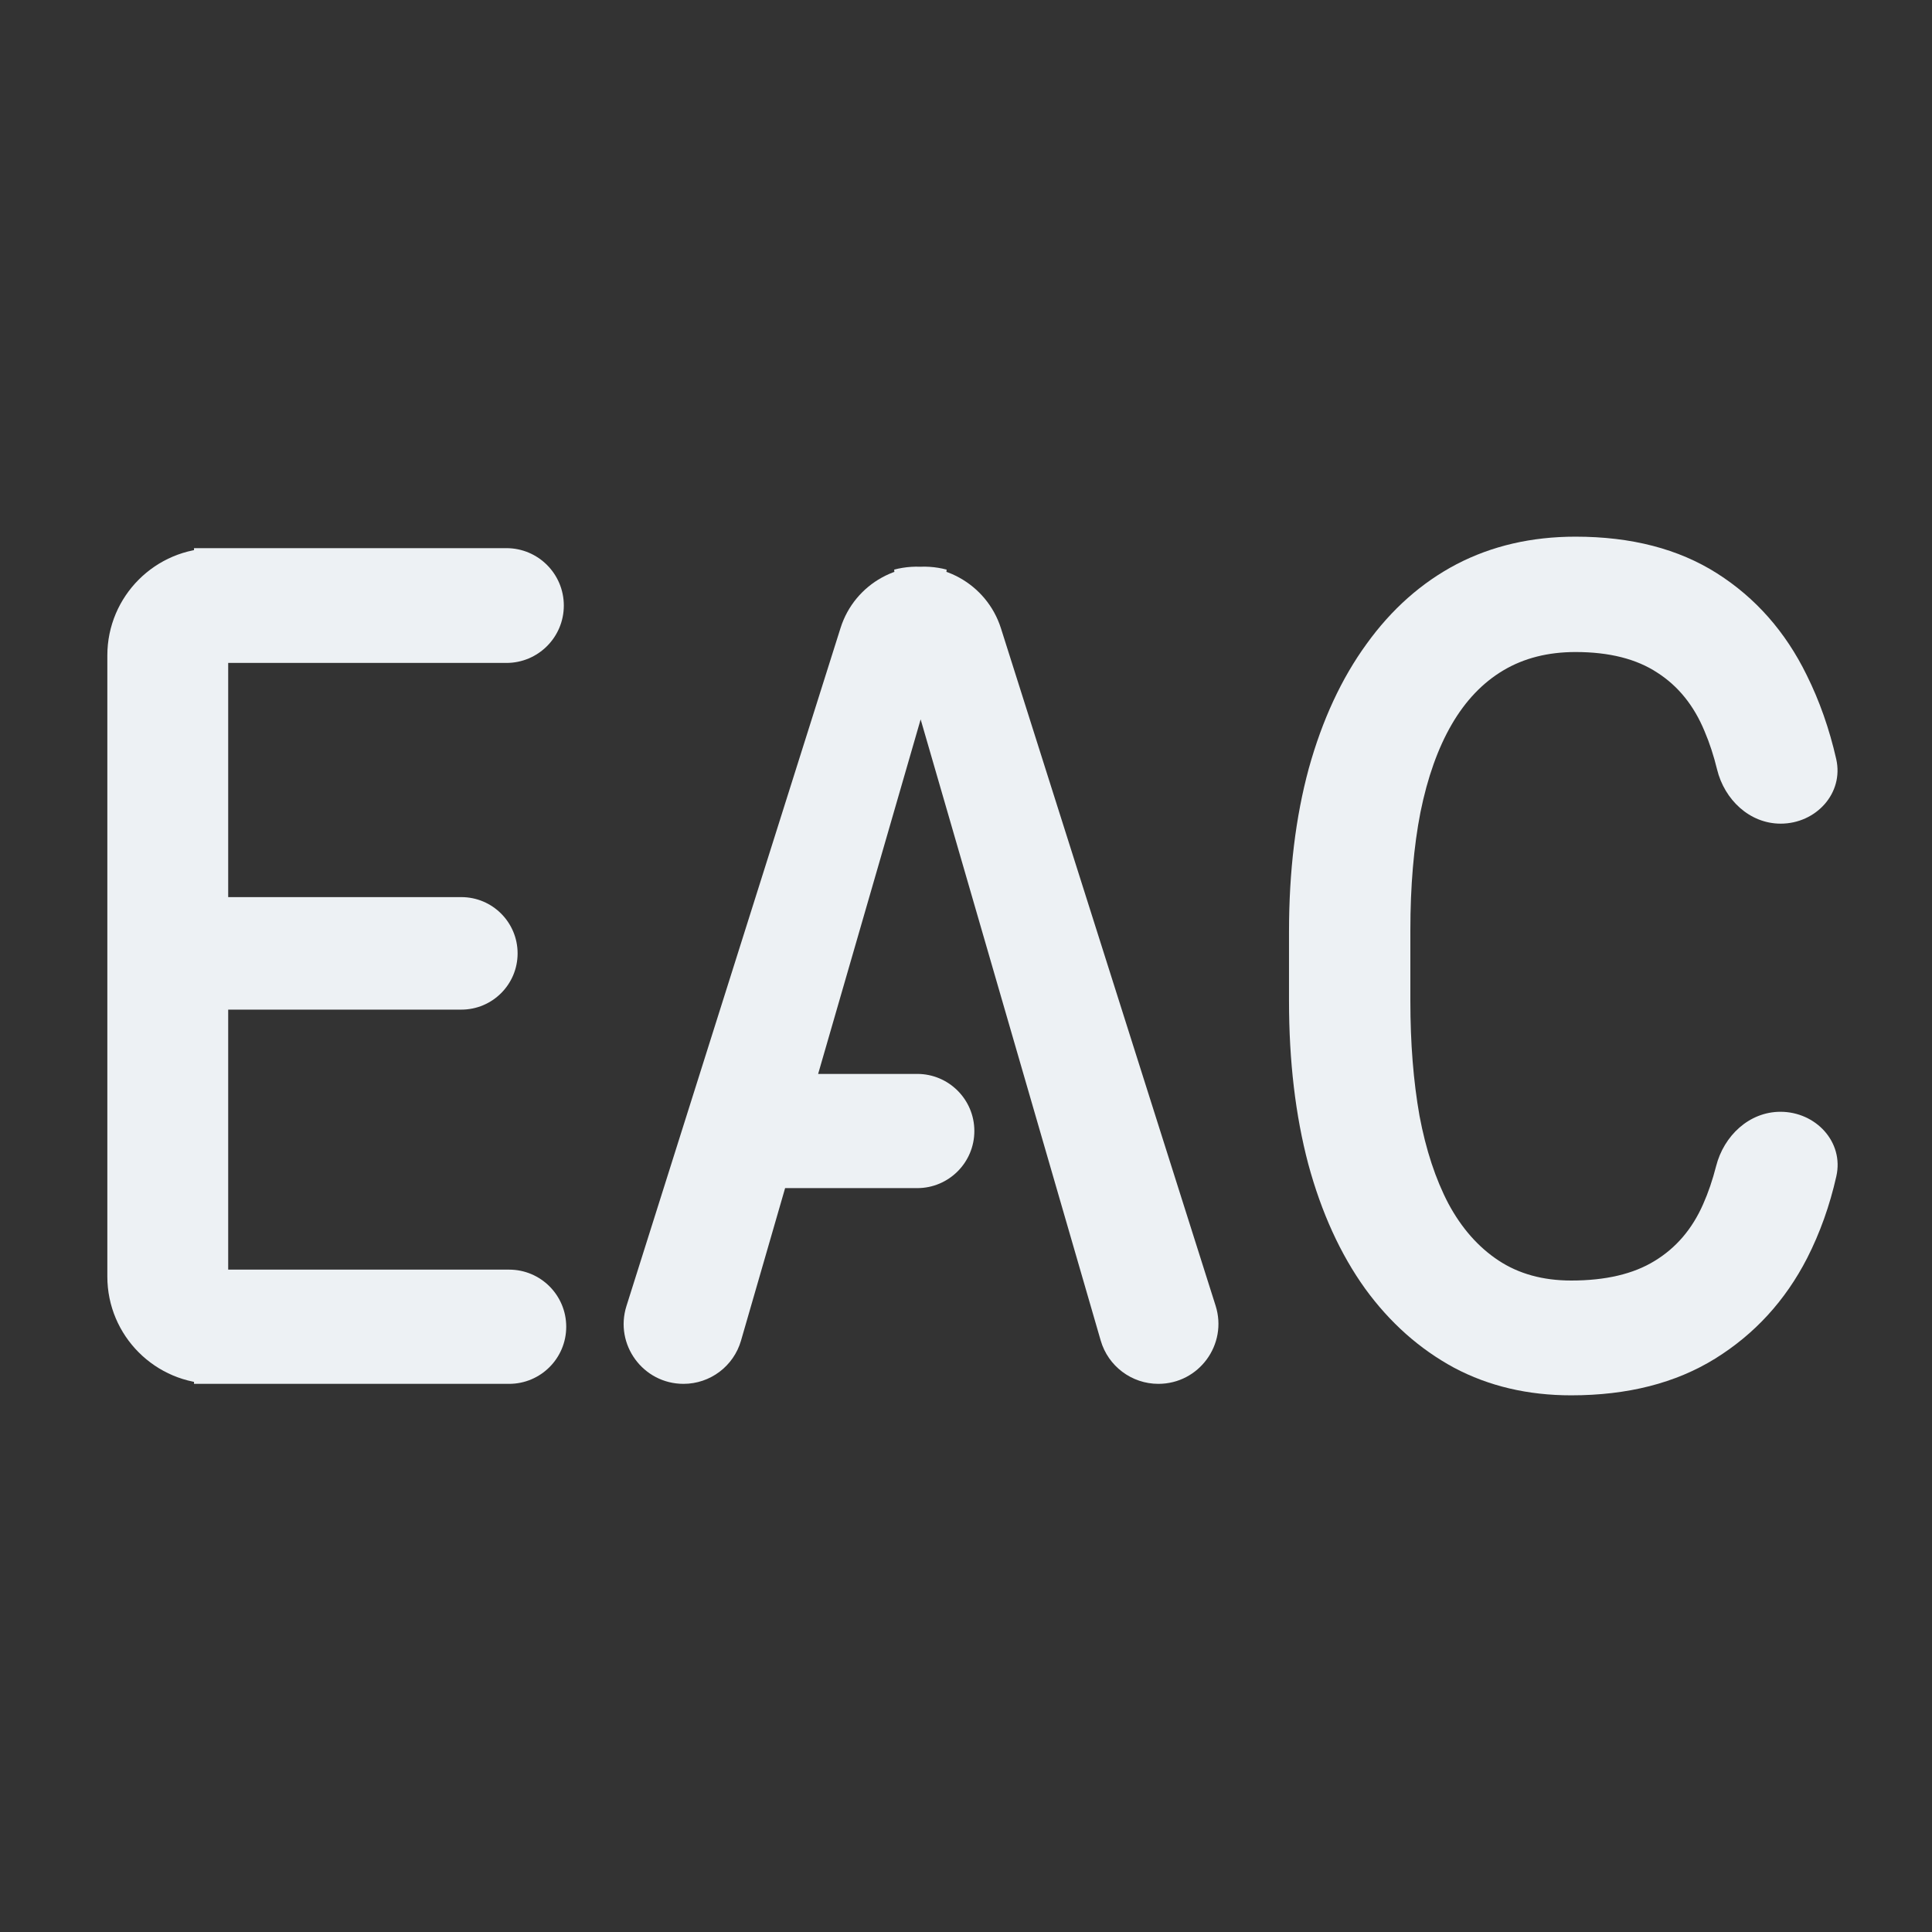
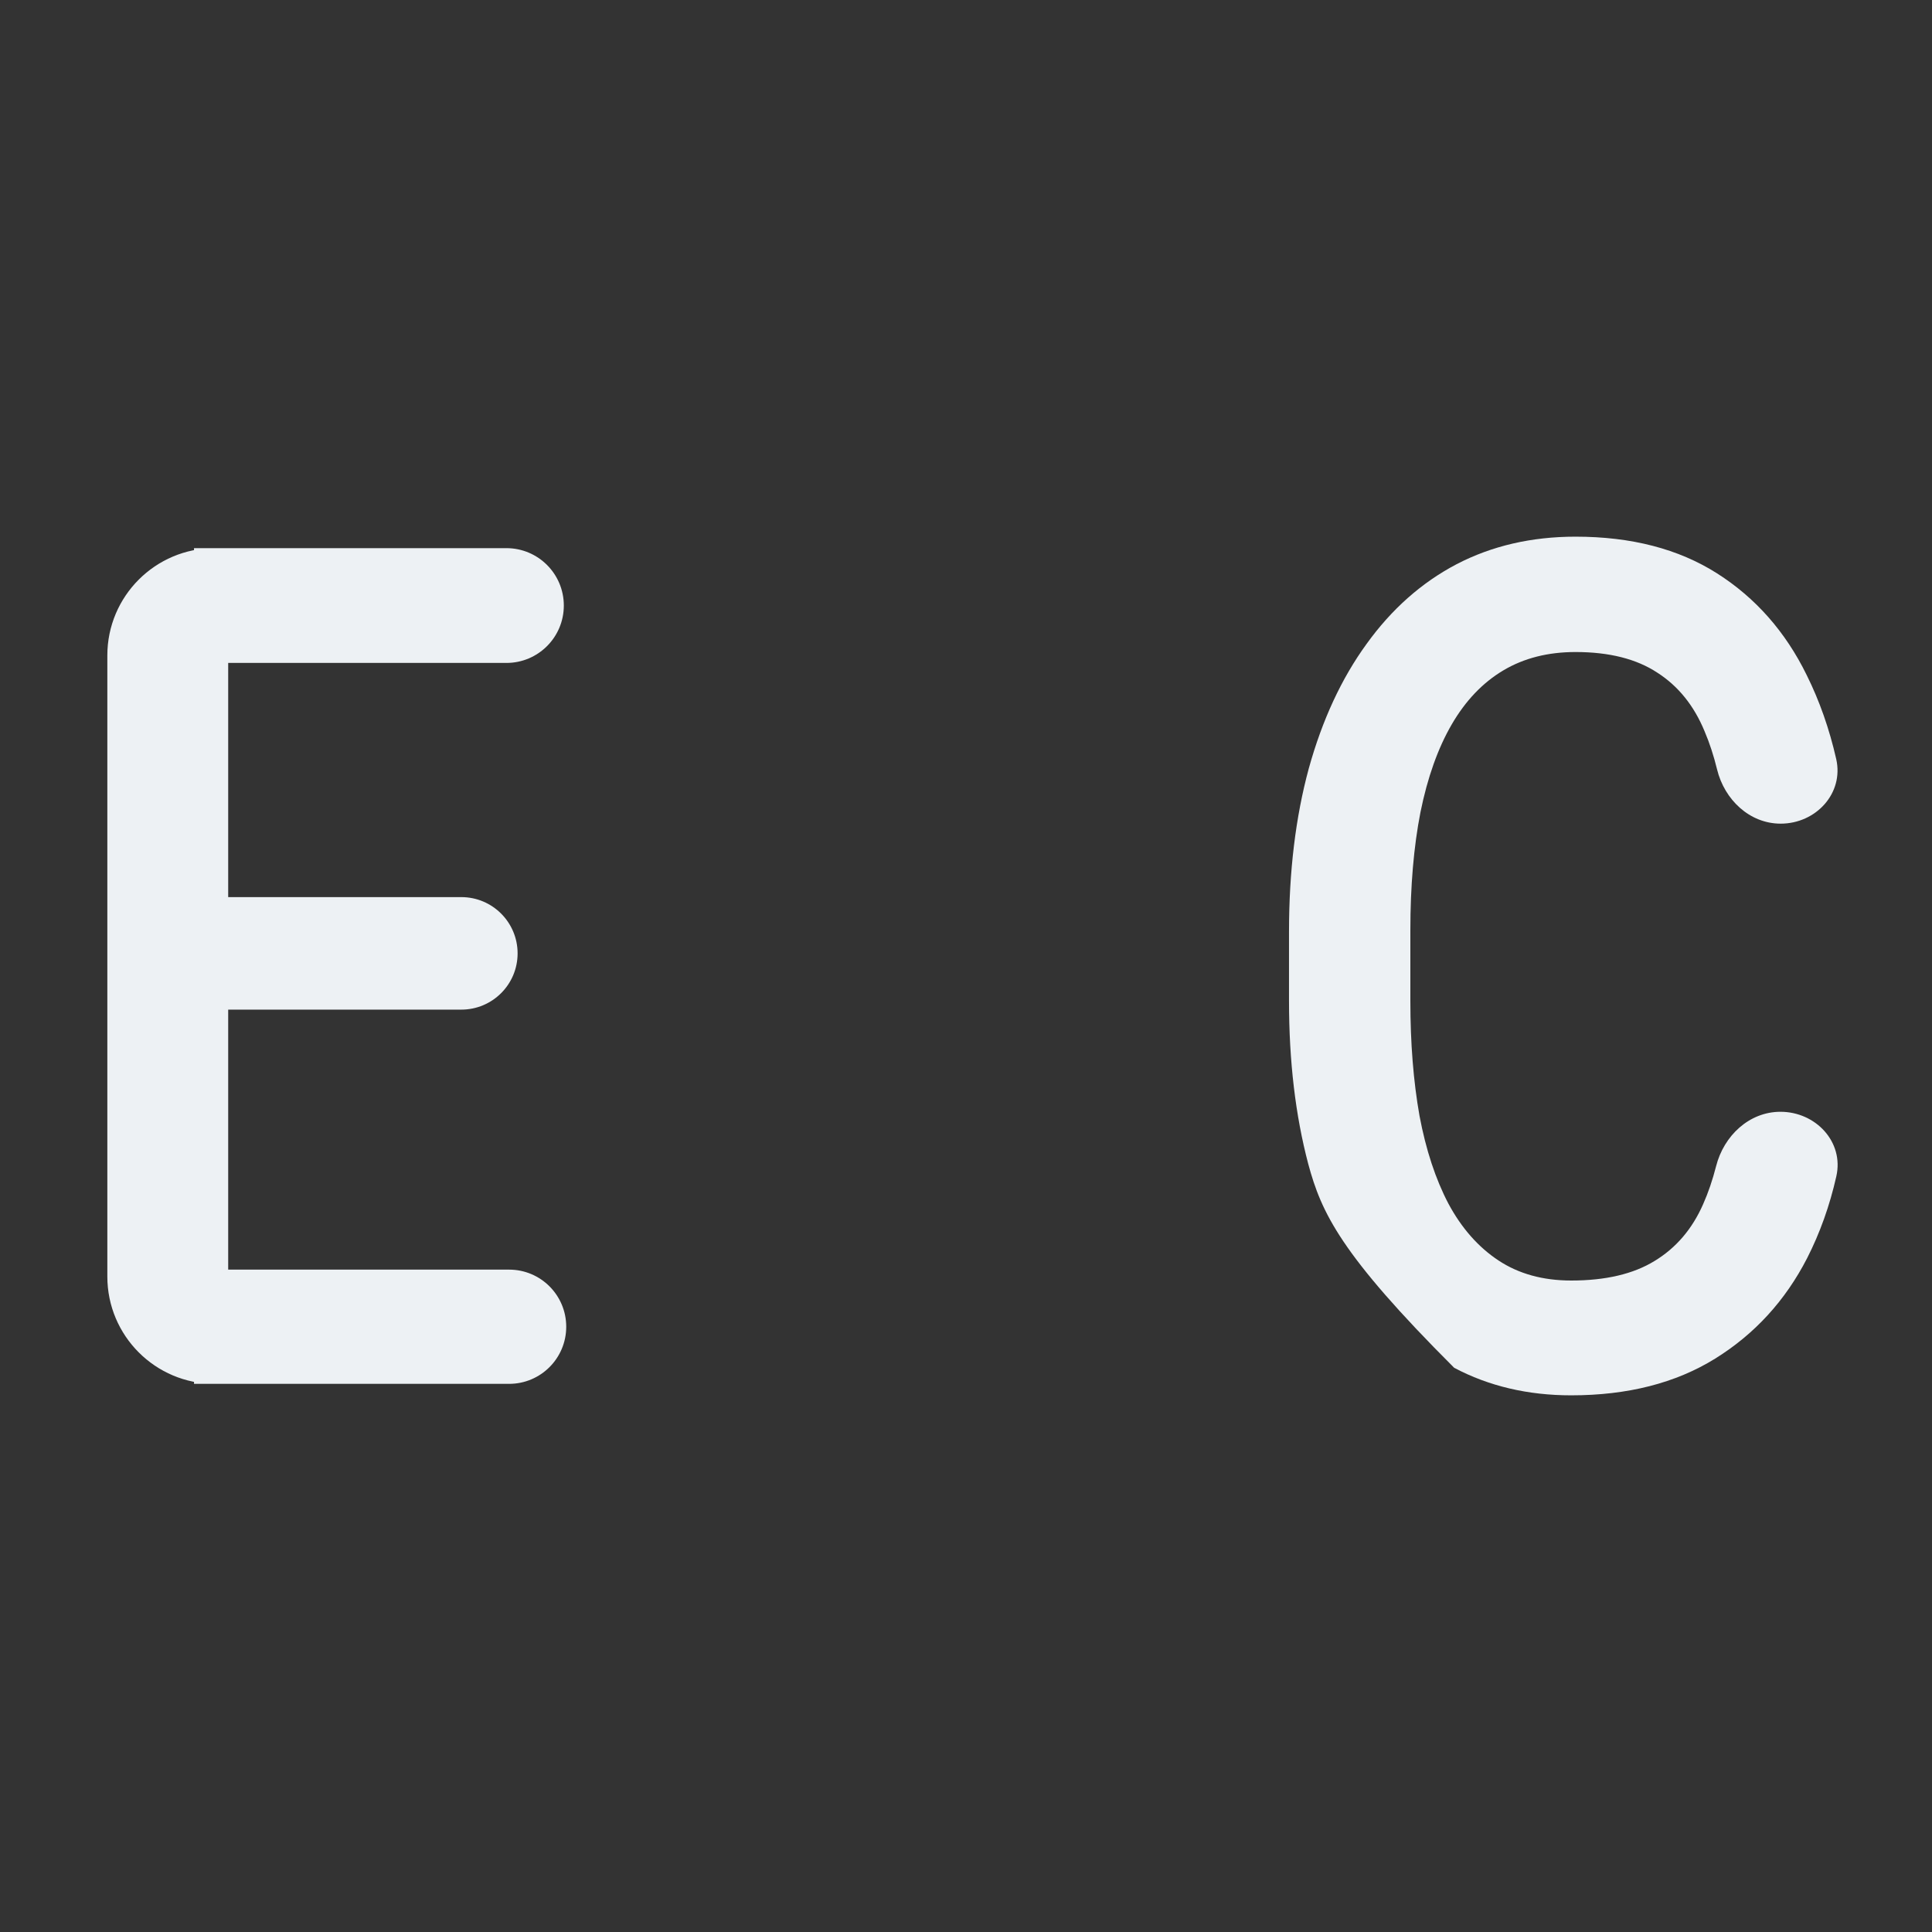
<svg xmlns="http://www.w3.org/2000/svg" width="90" height="90" viewBox="0 0 90 90" fill="none">
  <rect x="0" y="0" width="90" height="90" fill="#333333" stroke="none" />
  <path d="M23.717 59.144C25.186 59.144 26.377 60.335 26.377 61.805C26.377 63.274 25.186 64.465 23.717 64.465H9.038V59.144H23.717ZM10.63 25.535V64.465H10C7.239 64.465 5 62.227 5 59.465V30.535C5 27.773 7.239 25.535 10 25.535H10.63ZM21.491 41.791C22.938 41.791 24.112 42.965 24.112 44.412C24.112 45.859 22.938 47.032 21.491 47.032H9.038V41.791H21.491ZM23.591 25.535C25.068 25.535 26.265 26.732 26.265 28.209C26.265 29.685 25.068 30.882 23.591 30.882H9.038V25.535H17.651H23.591Z" fill="#EDF1F4" />
-   <path d="M43.694 30.722L34.519 62.452C34.174 63.644 33.082 64.465 31.841 64.465C29.957 64.465 28.615 62.635 29.183 60.838L39.156 29.253C39.813 27.172 41.989 25.975 44.098 26.535L43.694 30.722ZM53.961 64.465C52.716 64.465 51.621 63.642 51.275 62.447L42.079 30.722L41.653 26.535C43.776 25.975 45.965 27.179 46.629 29.272L56.627 60.823C57.199 62.627 55.853 64.465 53.961 64.465ZM42.728 50.027C44.197 50.027 45.389 51.218 45.389 52.687C45.389 54.156 44.197 55.347 42.728 55.347H33.623V50.027H42.728Z" fill="#EDF1F4" />
-   <path d="M79.943 54.323C80.302 52.91 81.482 51.791 82.94 51.791C84.582 51.791 85.905 53.194 85.544 54.795C85.236 56.163 84.782 57.434 84.183 58.61C83.166 60.588 81.738 62.148 79.899 63.289C78.059 64.43 75.824 65 73.192 65C71.173 65 69.356 64.572 67.741 63.717C66.126 62.843 64.743 61.613 63.591 60.027C62.44 58.422 61.557 56.488 60.944 54.225C60.346 51.961 60.047 49.43 60.047 46.631V43.396C60.047 40.597 60.353 38.066 60.967 35.802C61.595 33.538 62.492 31.604 63.658 30C64.825 28.378 66.223 27.139 67.853 26.283C69.498 25.428 71.345 25 73.394 25C75.996 25 78.194 25.57 79.989 26.711C81.783 27.852 83.174 29.43 84.161 31.444C84.758 32.644 85.217 33.949 85.538 35.358C85.902 36.956 84.591 38.369 82.951 38.369C81.502 38.369 80.332 37.252 79.988 35.844C79.831 35.201 79.637 34.608 79.405 34.064C78.912 32.87 78.179 31.961 77.207 31.337C76.235 30.695 74.964 30.374 73.394 30.374C72.108 30.374 70.986 30.66 70.029 31.23C69.072 31.8 68.272 32.638 67.629 33.743C66.986 34.849 66.5 36.212 66.171 37.834C65.857 39.438 65.7 41.275 65.7 43.342V46.631C65.7 48.592 65.842 50.374 66.126 51.979C66.425 53.565 66.874 54.929 67.472 56.069C68.085 57.21 68.862 58.093 69.805 58.717C70.747 59.34 71.876 59.652 73.192 59.652C74.792 59.652 76.085 59.349 77.072 58.743C78.074 58.137 78.829 57.255 79.338 56.096C79.577 55.559 79.778 54.968 79.943 54.323Z" fill="#EDF1F4" />
+   <path d="M79.943 54.323C80.302 52.91 81.482 51.791 82.94 51.791C84.582 51.791 85.905 53.194 85.544 54.795C85.236 56.163 84.782 57.434 84.183 58.61C83.166 60.588 81.738 62.148 79.899 63.289C78.059 64.43 75.824 65 73.192 65C71.173 65 69.356 64.572 67.741 63.717C62.44 58.422 61.557 56.488 60.944 54.225C60.346 51.961 60.047 49.43 60.047 46.631V43.396C60.047 40.597 60.353 38.066 60.967 35.802C61.595 33.538 62.492 31.604 63.658 30C64.825 28.378 66.223 27.139 67.853 26.283C69.498 25.428 71.345 25 73.394 25C75.996 25 78.194 25.57 79.989 26.711C81.783 27.852 83.174 29.43 84.161 31.444C84.758 32.644 85.217 33.949 85.538 35.358C85.902 36.956 84.591 38.369 82.951 38.369C81.502 38.369 80.332 37.252 79.988 35.844C79.831 35.201 79.637 34.608 79.405 34.064C78.912 32.87 78.179 31.961 77.207 31.337C76.235 30.695 74.964 30.374 73.394 30.374C72.108 30.374 70.986 30.66 70.029 31.23C69.072 31.8 68.272 32.638 67.629 33.743C66.986 34.849 66.5 36.212 66.171 37.834C65.857 39.438 65.7 41.275 65.7 43.342V46.631C65.7 48.592 65.842 50.374 66.126 51.979C66.425 53.565 66.874 54.929 67.472 56.069C68.085 57.21 68.862 58.093 69.805 58.717C70.747 59.34 71.876 59.652 73.192 59.652C74.792 59.652 76.085 59.349 77.072 58.743C78.074 58.137 78.829 57.255 79.338 56.096C79.577 55.559 79.778 54.968 79.943 54.323Z" fill="#EDF1F4" />
</svg>